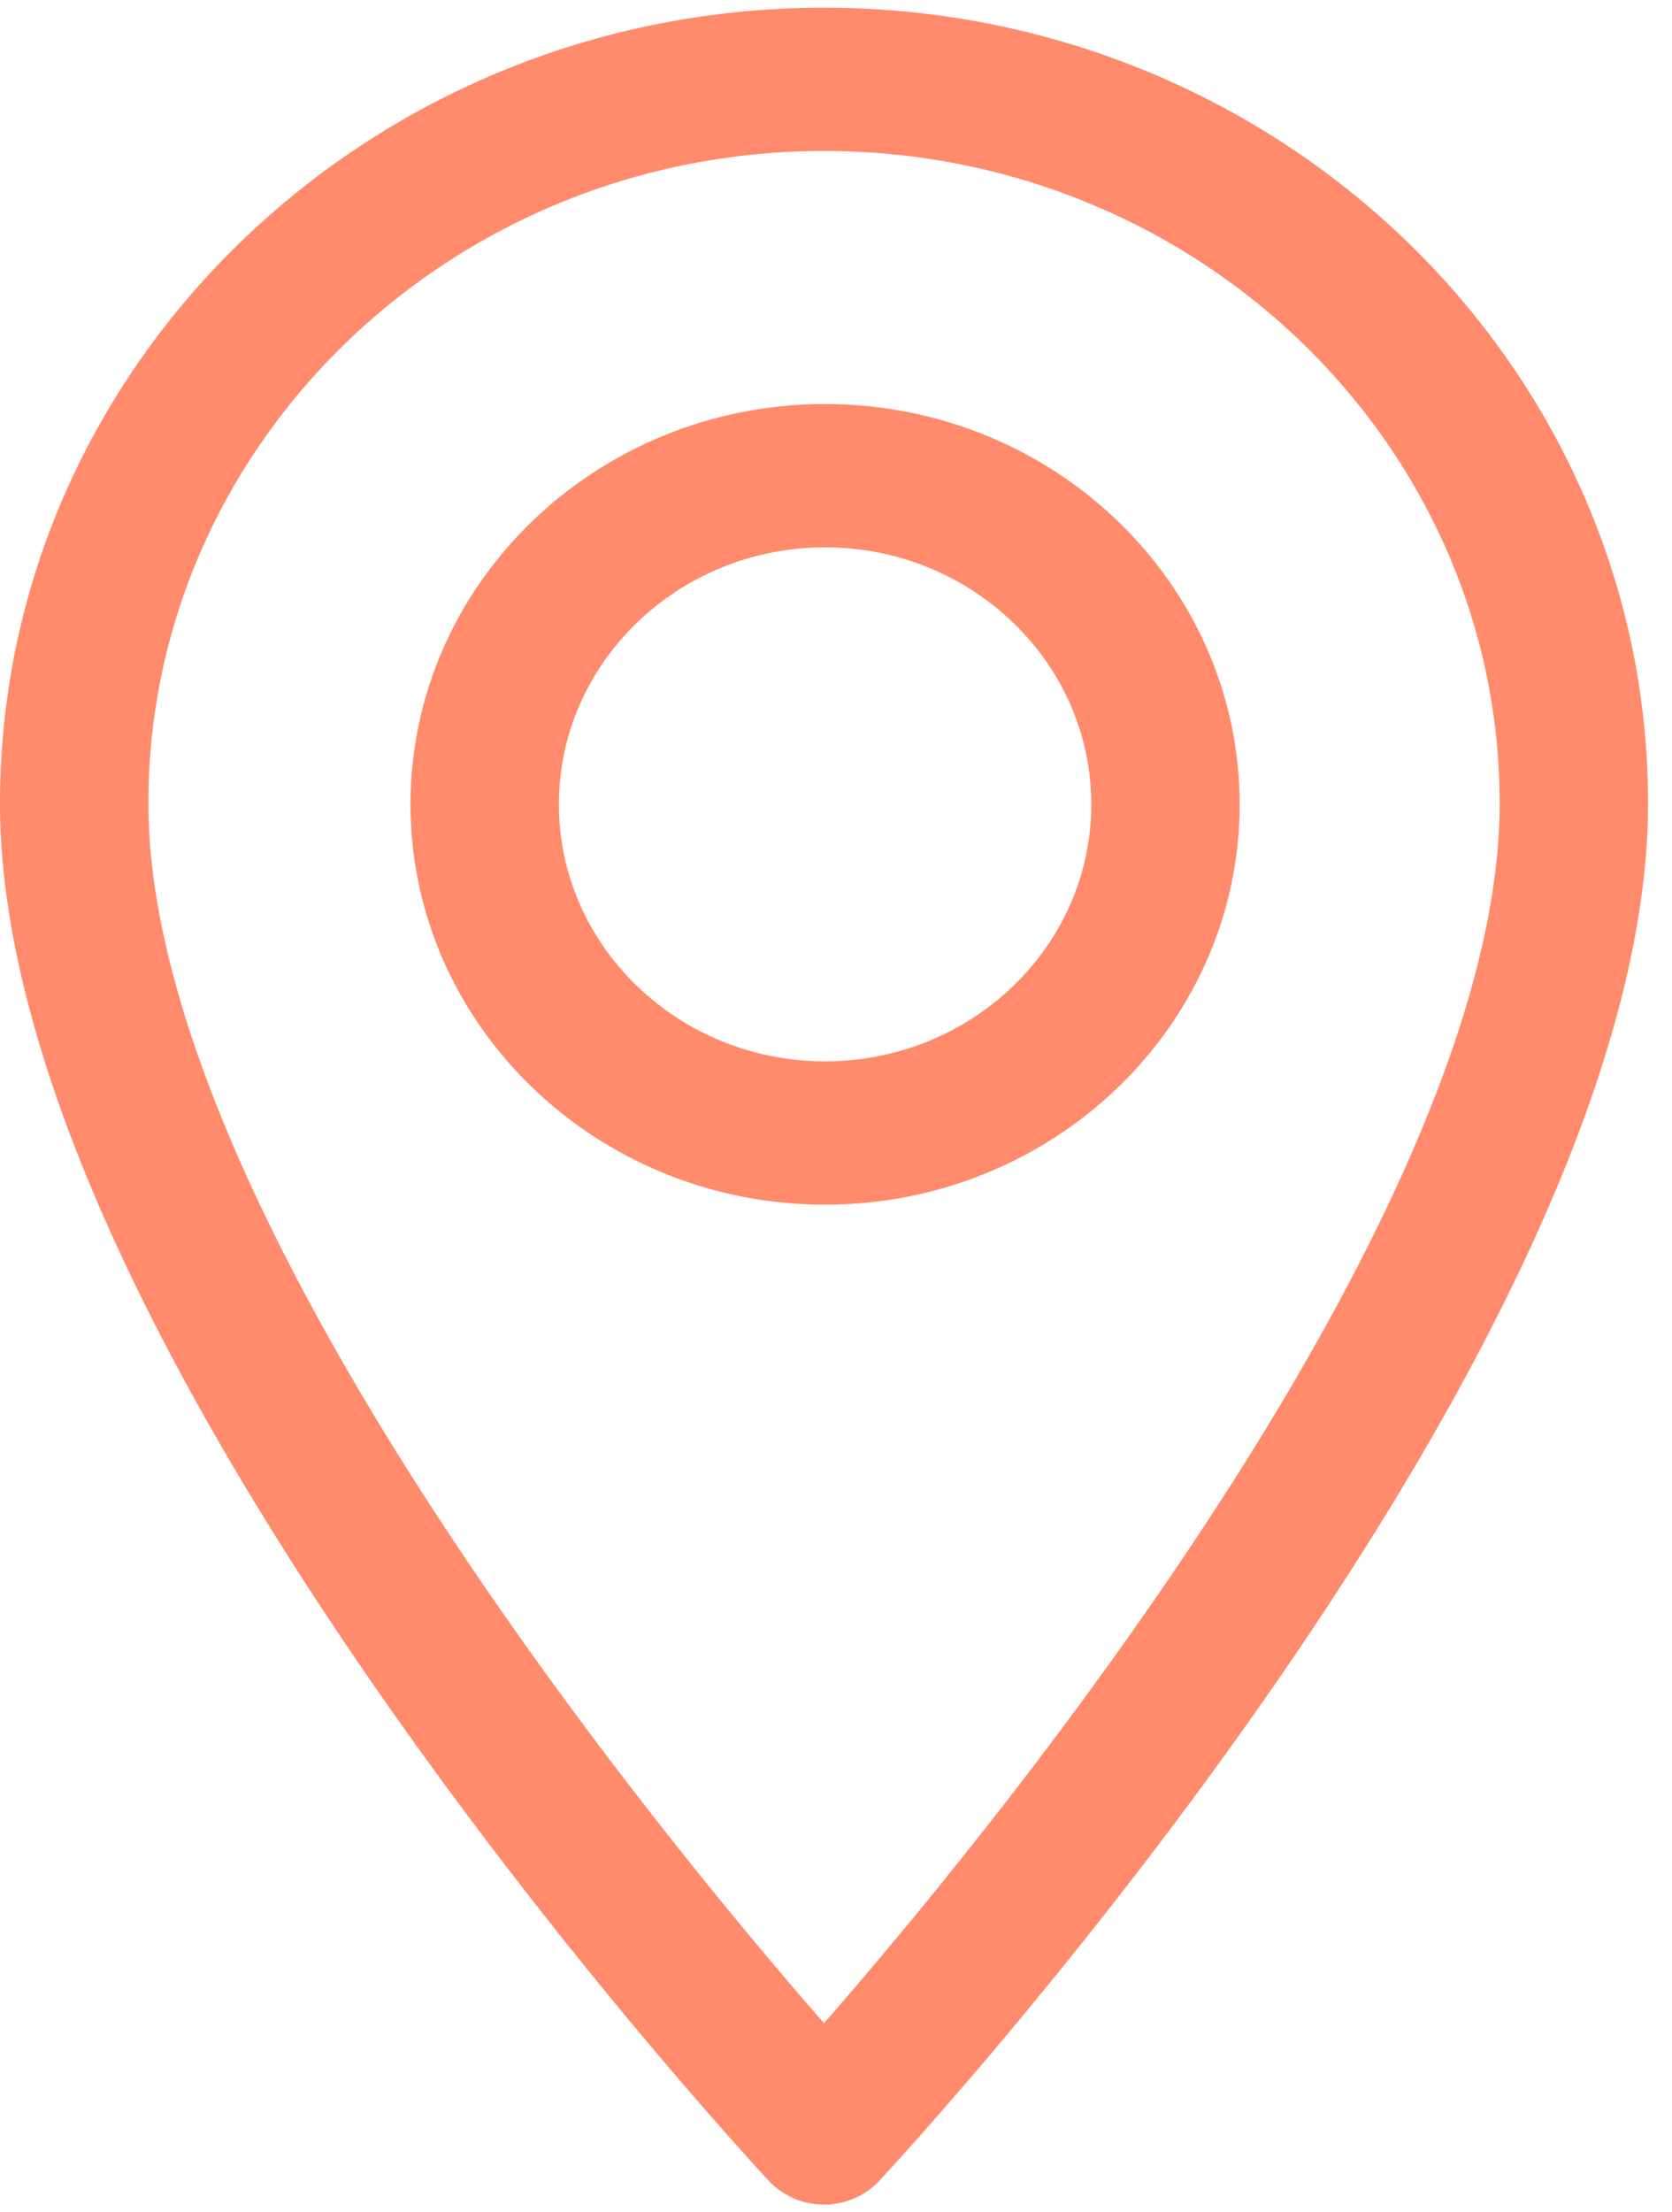
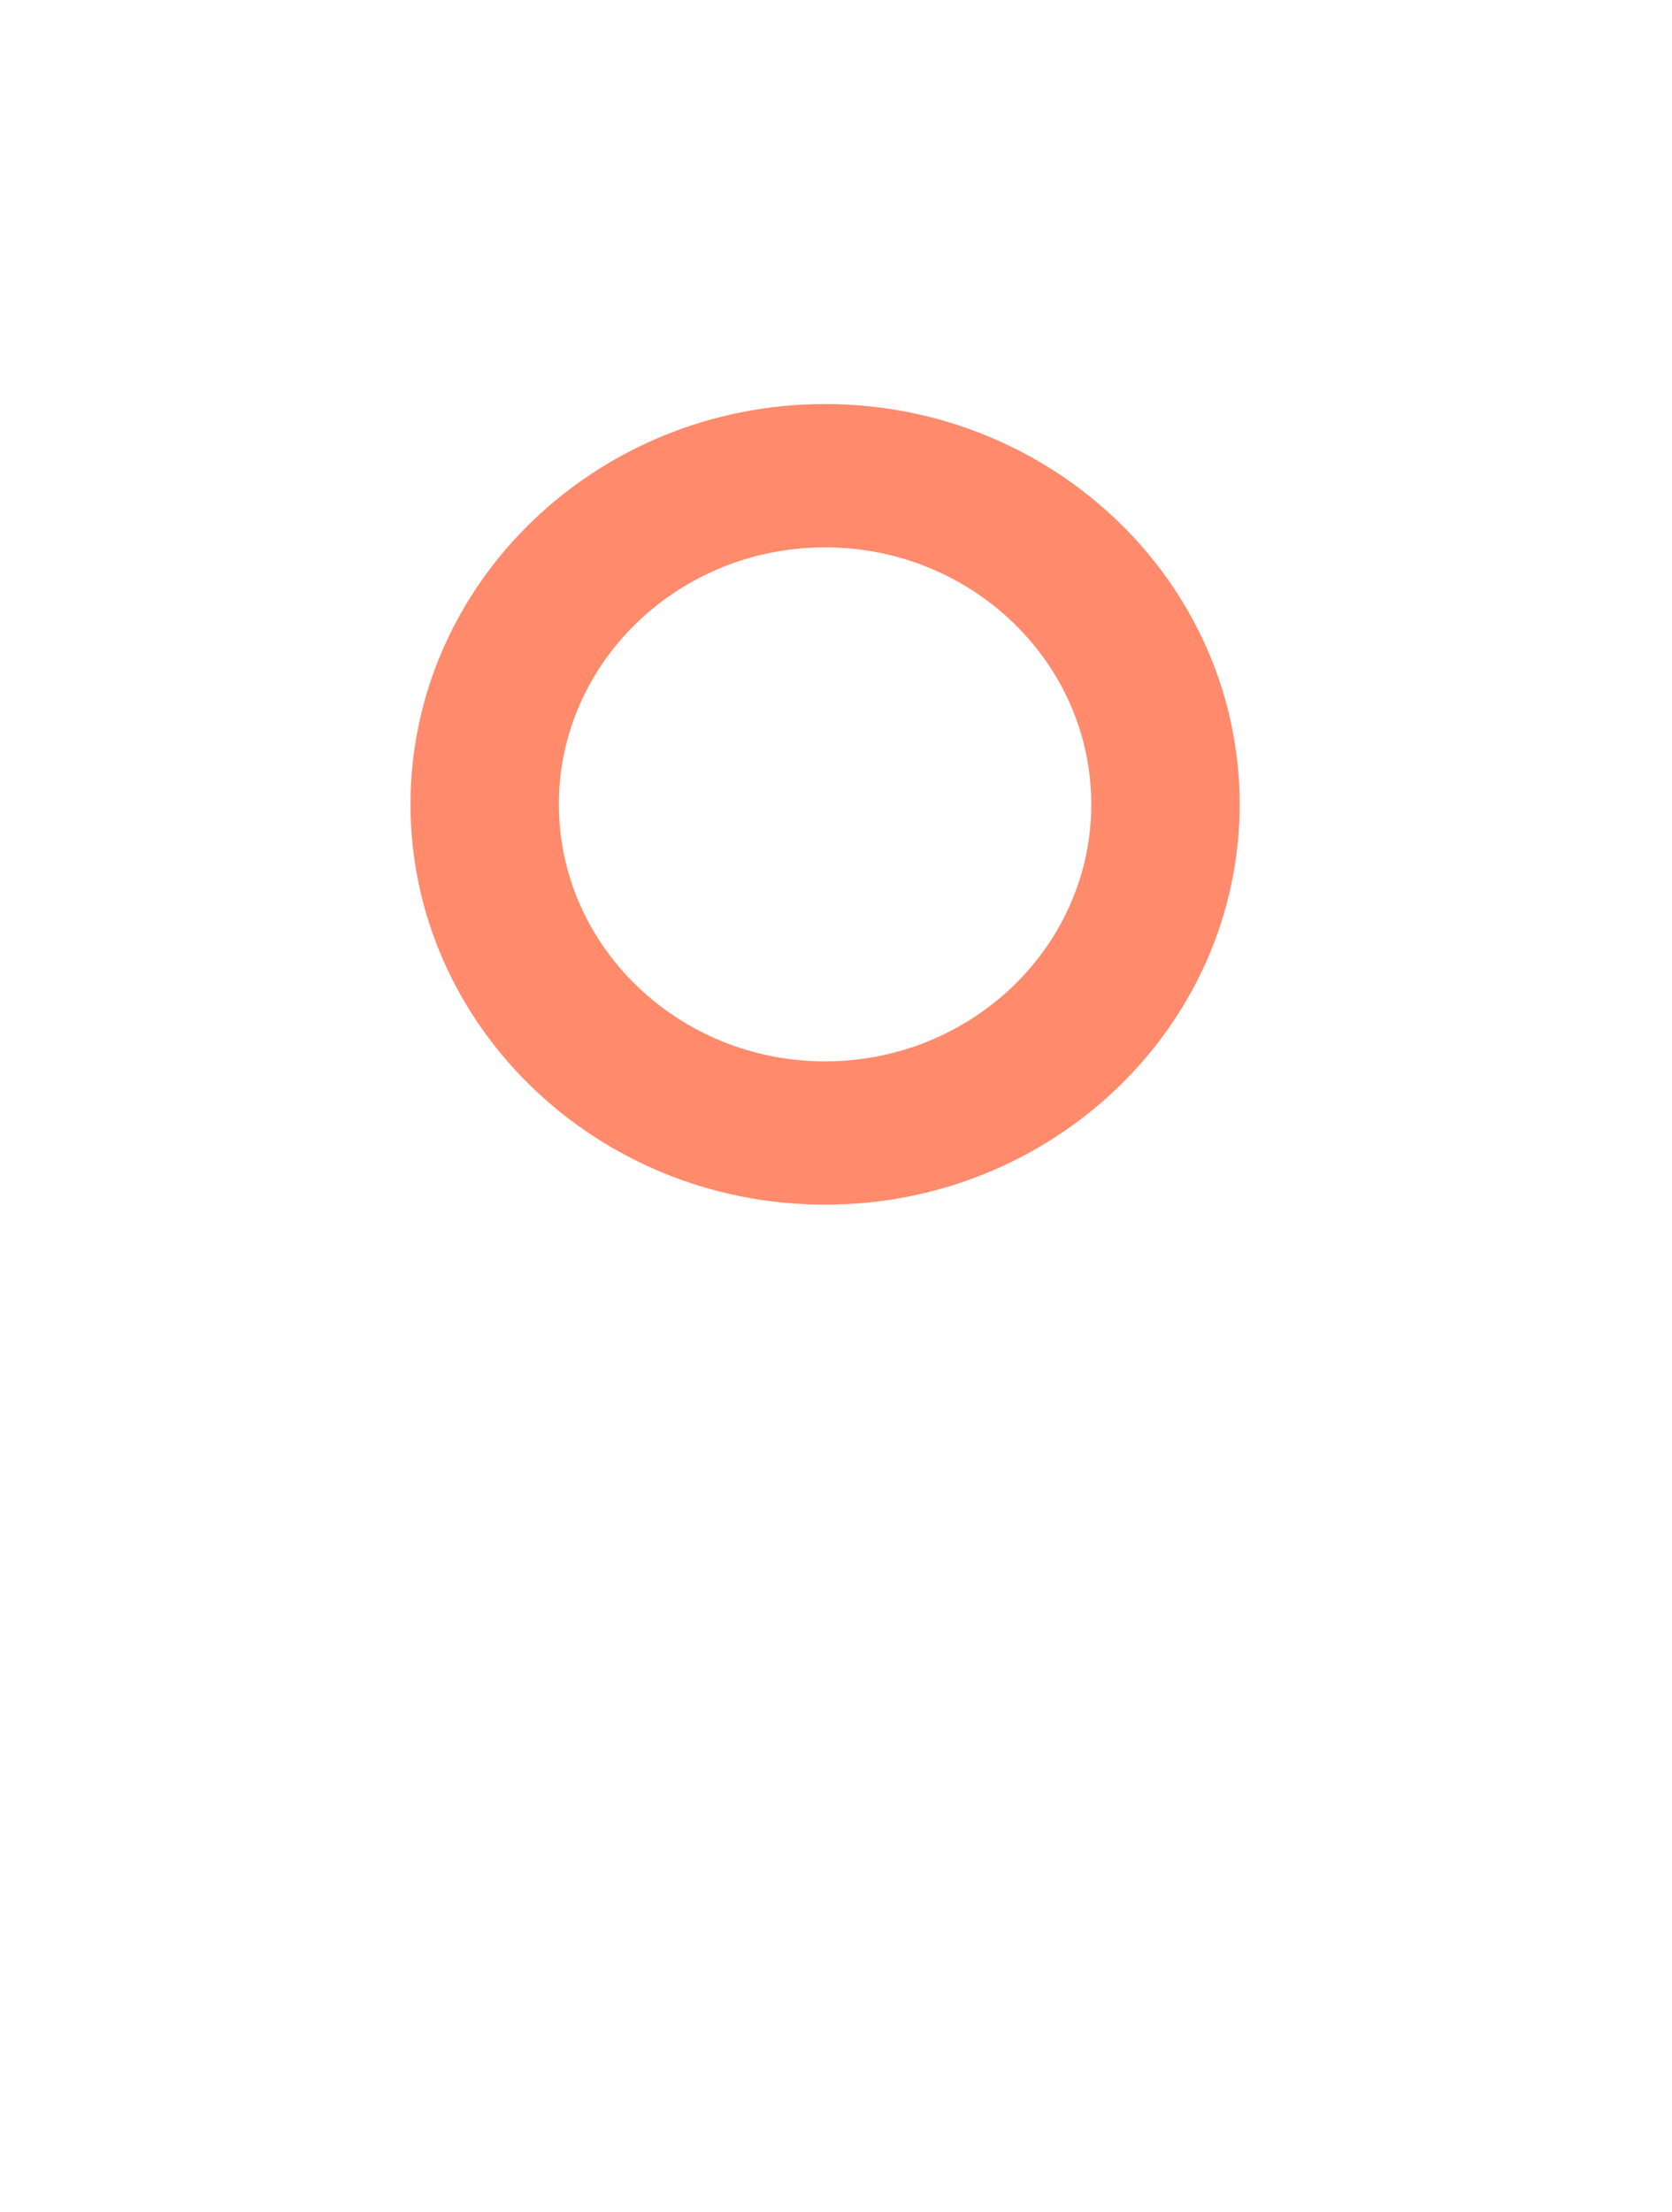
<svg xmlns="http://www.w3.org/2000/svg" width="31" height="41" viewBox="0 0 31 41">
  <title>Page 1</title>
  <g fill="#FF8B6C" fill-rule="evenodd">
-     <path d="M15.278.143C6.854.143 0 6.758 0 14.888c0 10.09 13.672 24.903 14.255 25.529a1.41 1.41 0 0 0 2.047 0c.582-.626 14.254-15.439 14.254-25.529 0-8.13-6.854-14.745-15.278-14.745m0 37.353C10.677 32.221 2.751 21.813 2.751 14.888c0-6.666 5.62-12.09 12.527-12.09 6.907 0 12.527 5.424 12.527 12.09 0 6.925-7.924 17.331-12.527 22.608" />
    <path d="M15.297 7.488c-4.238 0-7.686 3.328-7.686 7.419 0 4.09 3.448 7.419 7.686 7.419 4.239 0 7.687-3.328 7.687-7.42 0-4.09-3.448-7.418-7.687-7.418m0 12.182c-2.72 0-4.935-2.137-4.935-4.763 0-2.627 2.214-4.763 4.935-4.763 2.722 0 4.936 2.136 4.936 4.763 0 2.626-2.214 4.763-4.936 4.763" />
  </g>
</svg>